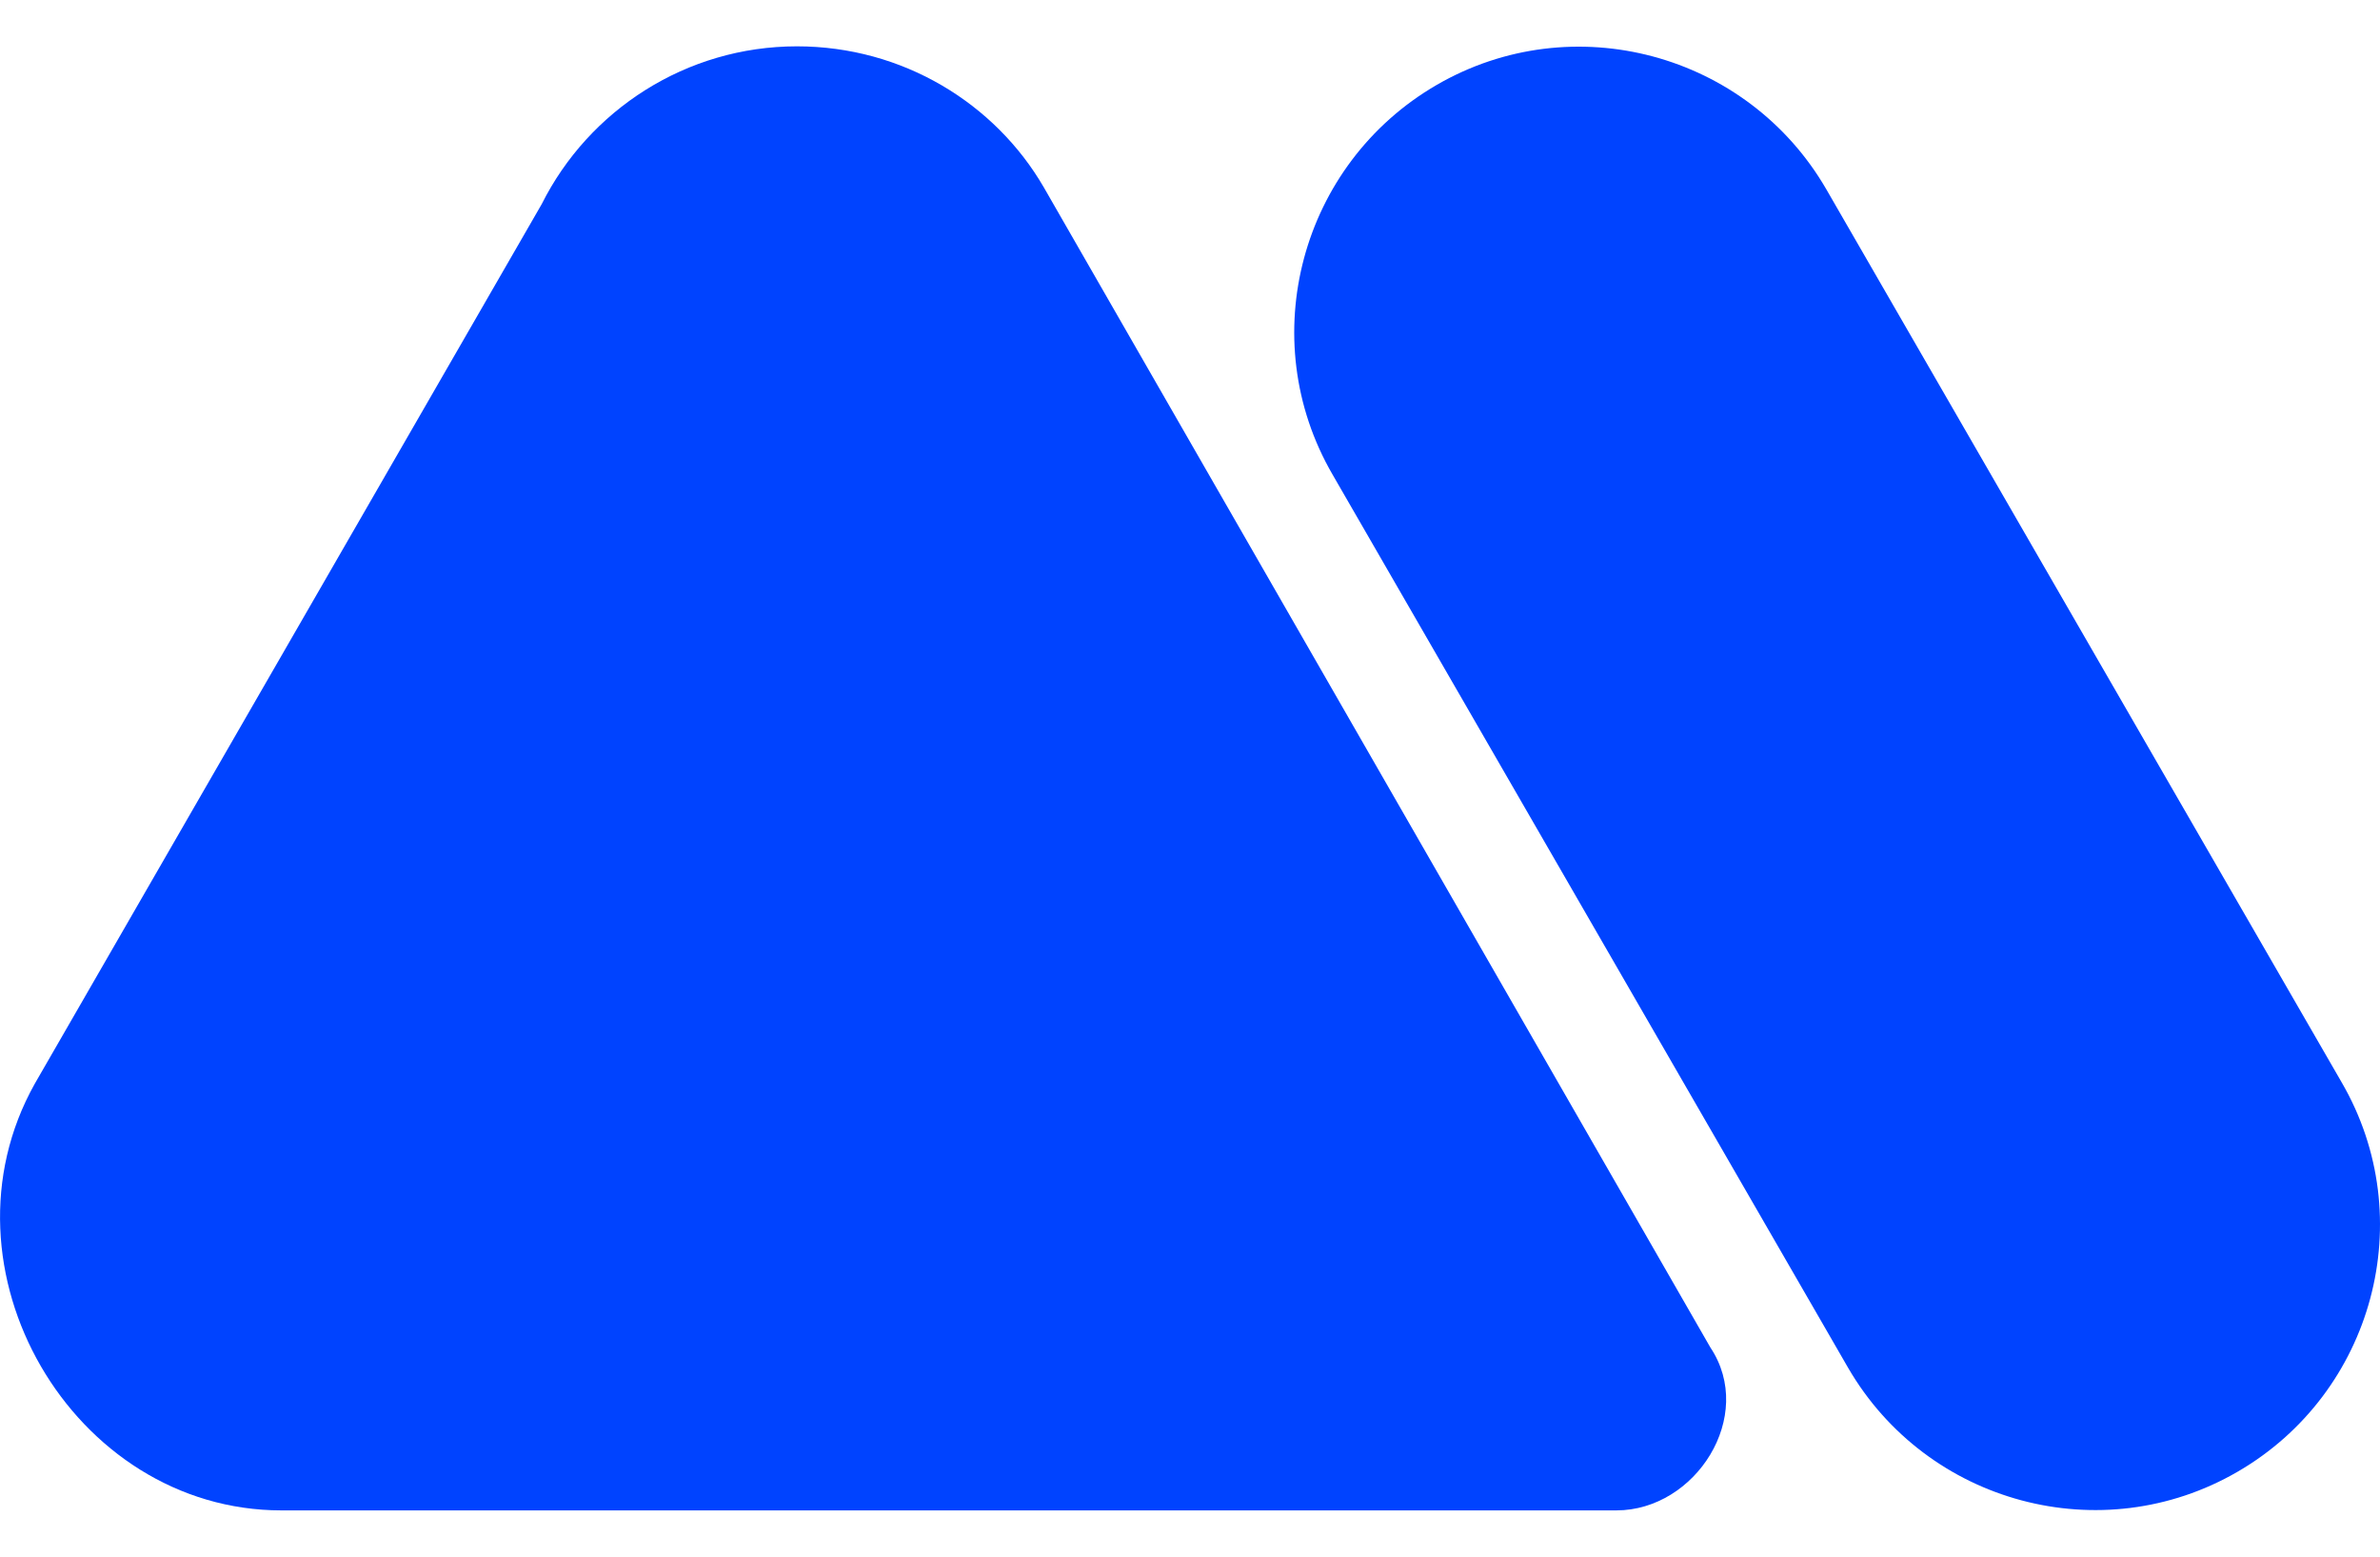
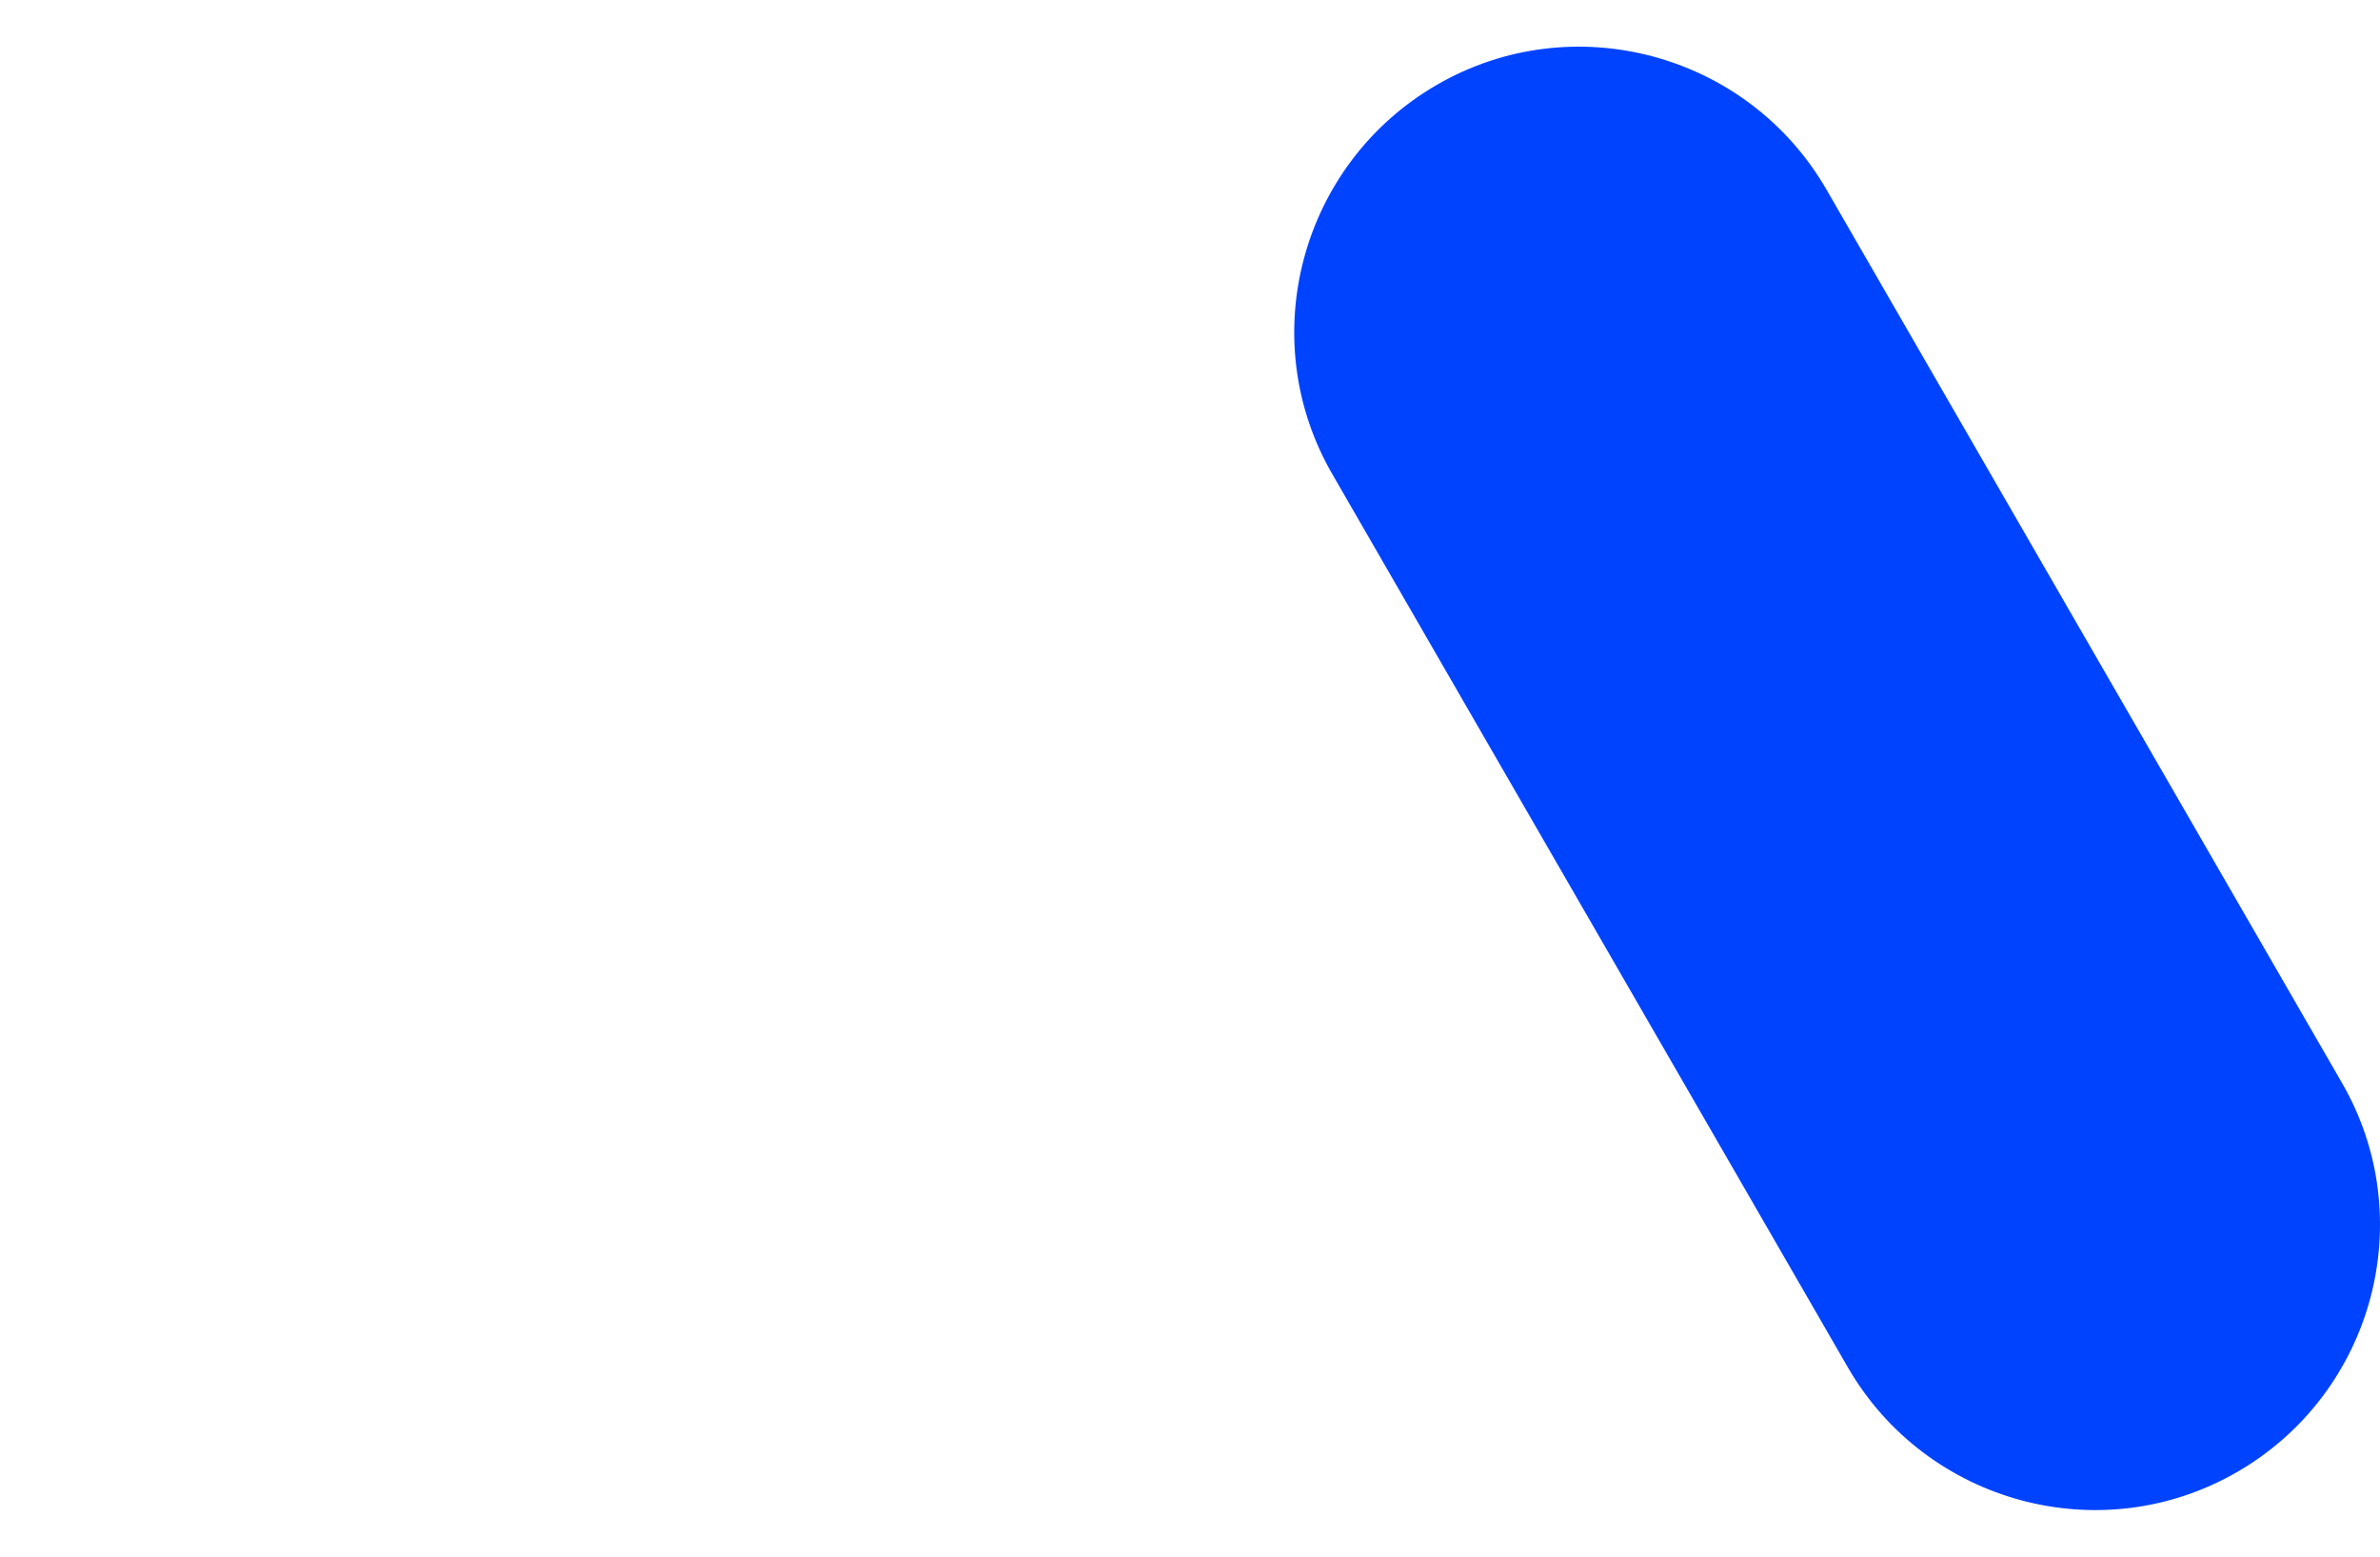
<svg xmlns="http://www.w3.org/2000/svg" width="26" height="17" viewBox="0 0 26 17" fill="none">
-   <path fill-rule="evenodd" clip-rule="evenodd" d="M3.075 16.495H17.658C18.524 16.495 19.184 15.464 18.685 14.716L11.403 2.046C10.871 1.129 9.862 0.506 8.706 0.506C7.496 0.506 6.432 1.203 5.918 2.229L0.379 11.837C-0.749 13.851 0.789 16.495 3.075 16.495Z" fill="#0043FF" />
  <path fill-rule="evenodd" clip-rule="evenodd" d="M14.557 5.182C13.695 3.697 14.209 1.79 15.694 0.928C17.18 0.066 19.088 0.58 19.95 2.065L25.581 11.82C26.444 13.305 25.93 15.212 24.444 16.073C22.958 16.935 21.051 16.422 20.189 14.937L14.557 5.182Z" fill="#0043FF" />
</svg>